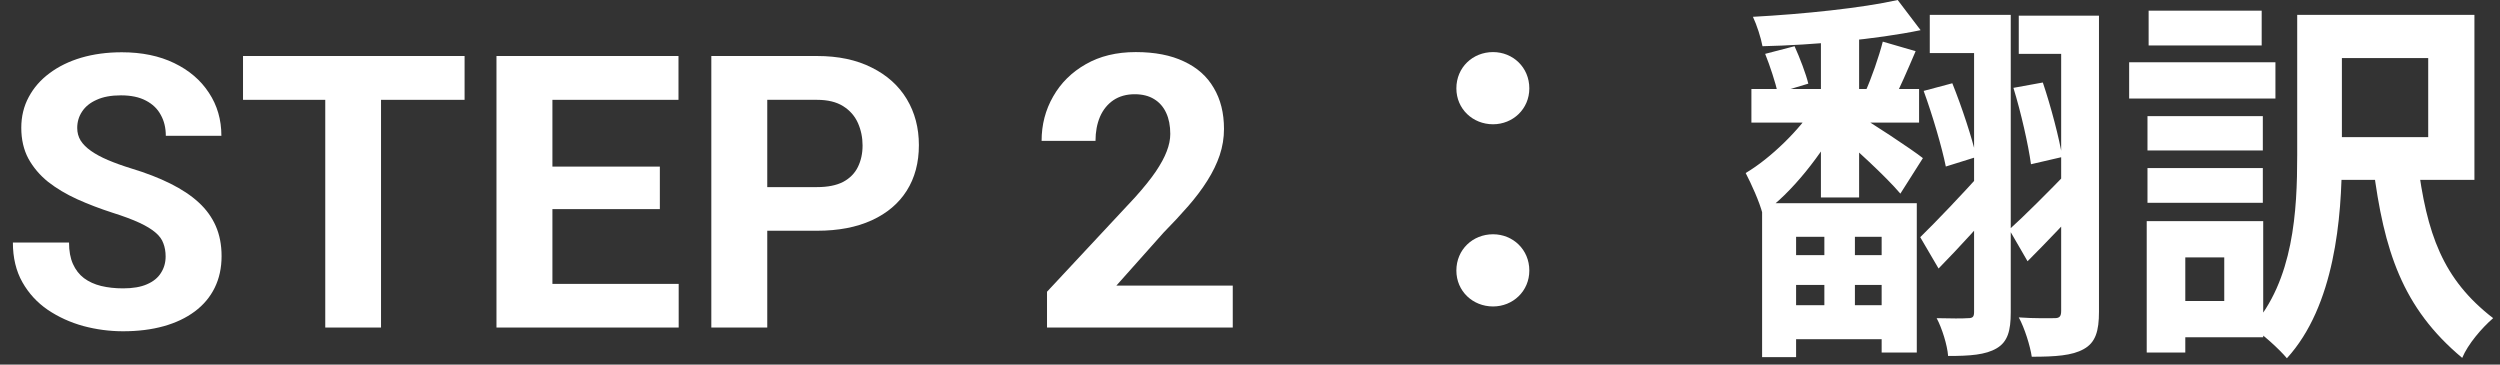
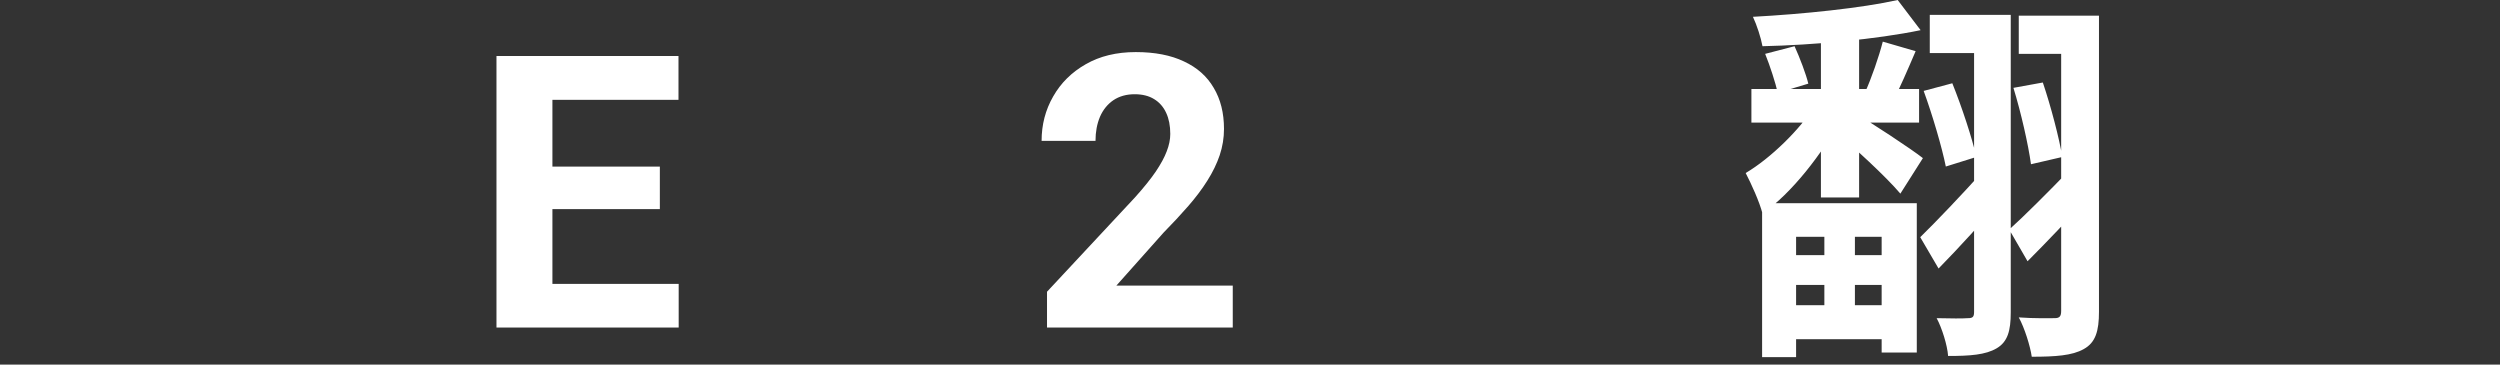
<svg xmlns="http://www.w3.org/2000/svg" width="144" height="21" viewBox="0 0 144 21" fill="none">
  <rect x="0" y="0" width="144" height="21" fill="#333333" stroke="none" />
  <path d="M71.007 16.449V18.866H60.308V16.804L65.367 11.379C65.876 10.813 66.277 10.315 66.57 9.886C66.864 9.449 67.075 9.059 67.204 8.715C67.34 8.364 67.408 8.031 67.408 7.716C67.408 7.243 67.329 6.839 67.172 6.502C67.014 6.158 66.782 5.893 66.474 5.707C66.173 5.521 65.8 5.428 65.356 5.428C64.884 5.428 64.476 5.542 64.132 5.771C63.795 6.001 63.537 6.319 63.358 6.728C63.187 7.136 63.101 7.598 63.101 8.113H59.996C59.996 7.182 60.218 6.33 60.662 5.557C61.106 4.776 61.733 4.157 62.542 3.698C63.351 3.233 64.311 3 65.421 3C66.517 3 67.44 3.179 68.192 3.537C68.951 3.888 69.524 4.396 69.911 5.062C70.305 5.721 70.502 6.509 70.502 7.426C70.502 7.941 70.42 8.446 70.255 8.94C70.09 9.427 69.854 9.914 69.546 10.401C69.245 10.881 68.88 11.368 68.45 11.862C68.02 12.356 67.544 12.868 67.022 13.398L64.304 16.449H71.007Z" fill="white" />
-   <path d="M47.062 13.291H43.077V10.777H47.062C47.678 10.777 48.18 10.677 48.566 10.477C48.953 10.269 49.236 9.982 49.415 9.617C49.594 9.252 49.684 8.84 49.684 8.382C49.684 7.916 49.594 7.483 49.415 7.082C49.236 6.681 48.953 6.359 48.566 6.115C48.18 5.872 47.678 5.75 47.062 5.75H44.194V18.866H40.972V3.226H47.062C48.287 3.226 49.336 3.448 50.21 3.892C51.091 4.328 51.764 4.934 52.23 5.707C52.695 6.48 52.928 7.365 52.928 8.36C52.928 9.37 52.695 10.244 52.23 10.981C51.764 11.719 51.091 12.288 50.21 12.69C49.336 13.091 48.287 13.291 47.062 13.291Z" fill="white" />
  <path d="M39.092 16.352V18.866H30.767V16.352H39.092ZM31.819 3.226V18.866H28.597V3.226H31.819ZM38.007 9.596V12.045H30.767V9.596H38.007ZM39.081 3.226V5.75H30.767V3.226H39.081Z" fill="white" />
-   <path d="M21.947 3.226V18.866H18.735V3.226H21.947ZM26.76 3.226V5.75H13.998V3.226H26.76Z" fill="white" />
-   <path d="M9.54 14.773C9.54 14.494 9.497 14.243 9.411 14.021C9.332 13.792 9.182 13.585 8.96 13.398C8.738 13.205 8.426 13.015 8.025 12.829C7.624 12.643 7.105 12.45 6.468 12.249C5.759 12.02 5.086 11.762 4.448 11.476C3.818 11.189 3.259 10.856 2.772 10.477C2.293 10.09 1.913 9.642 1.634 9.134C1.362 8.625 1.226 8.034 1.226 7.361C1.226 6.71 1.369 6.119 1.655 5.589C1.942 5.052 2.343 4.593 2.858 4.214C3.374 3.827 3.983 3.53 4.685 3.322C5.394 3.115 6.171 3.011 7.016 3.011C8.169 3.011 9.175 3.218 10.034 3.634C10.894 4.049 11.56 4.618 12.032 5.342C12.512 6.065 12.752 6.892 12.752 7.823H9.551C9.551 7.365 9.454 6.964 9.261 6.62C9.075 6.269 8.788 5.993 8.401 5.793C8.022 5.592 7.542 5.492 6.962 5.492C6.403 5.492 5.938 5.578 5.565 5.75C5.193 5.915 4.914 6.14 4.728 6.427C4.541 6.706 4.448 7.021 4.448 7.372C4.448 7.637 4.513 7.877 4.642 8.092C4.778 8.307 4.978 8.507 5.243 8.693C5.508 8.88 5.834 9.055 6.221 9.22C6.607 9.384 7.055 9.546 7.563 9.703C8.416 9.961 9.164 10.251 9.809 10.573C10.46 10.896 11.005 11.257 11.441 11.658C11.878 12.059 12.208 12.514 12.43 13.023C12.652 13.531 12.763 14.107 12.763 14.752C12.763 15.432 12.63 16.041 12.365 16.578C12.1 17.115 11.717 17.57 11.216 17.942C10.714 18.315 10.117 18.598 9.422 18.791C8.727 18.984 7.95 19.081 7.091 19.081C6.317 19.081 5.555 18.981 4.803 18.78C4.051 18.573 3.367 18.261 2.751 17.846C2.142 17.43 1.655 16.9 1.29 16.256C0.925 15.611 0.742 14.849 0.742 13.968H3.976C3.976 14.455 4.051 14.867 4.201 15.203C4.352 15.54 4.563 15.812 4.835 16.02C5.114 16.227 5.444 16.378 5.823 16.471C6.21 16.564 6.632 16.61 7.091 16.61C7.649 16.61 8.108 16.532 8.466 16.374C8.831 16.216 9.1 15.998 9.271 15.719C9.451 15.44 9.54 15.124 9.54 14.773Z" fill="white" />
-   <path d="M85.999 7.158C84.833 7.158 83.887 6.278 83.887 5.09C83.887 3.88 84.833 3 85.999 3C87.143 3 88.089 3.88 88.089 5.09C88.089 6.278 87.143 7.158 85.999 7.158ZM85.999 17.652C84.833 17.652 83.887 16.772 83.887 15.584C83.887 14.374 84.833 13.494 85.999 13.494C87.143 13.494 88.089 14.374 88.089 15.584C88.089 16.772 87.143 17.652 85.999 17.652Z" fill="white" />
-   <path d="M133.771 0.858H142.527V10.362H133.771V7.898H139.865V3.344H133.771V0.858ZM132.319 0.858H134.893V8.976C134.893 12.562 134.475 17.622 131.725 20.636C131.307 20.13 130.273 19.184 129.701 18.854C132.121 16.148 132.319 12.122 132.319 8.954V0.858ZM139.249 9.262C139.777 13.486 140.701 16.082 143.605 18.326C142.945 18.898 142.153 19.822 141.823 20.614C138.369 17.732 137.313 14.432 136.697 9.592L139.249 9.262ZM123.695 6.688H130.339V8.668H123.695V6.688ZM123.761 0.616H130.273V2.618H123.761V0.616ZM123.695 9.68H130.339V11.682H123.695V9.68ZM122.639 3.586H131.065V5.676H122.639V3.586ZM124.839 12.738H130.361V19.426H124.839V17.336H128.117V14.828H124.839V12.738ZM123.651 12.738H125.873V20.306H123.651V12.738Z" fill="white" />
  <path d="M100.881 5.126H110.539V7.062H100.881V5.126ZM102.663 14.696H109.065V16.412H102.663V14.696ZM102.707 17.578H108.911V19.536H102.707V17.578ZM104.885 2.024H107.085V11.374H104.885V2.024ZM105.083 12.87H106.843V18.59H105.083V12.87ZM109.307 0L110.627 1.738C108.075 2.266 104.467 2.596 101.519 2.662C101.431 2.178 101.189 1.43 100.969 0.968C103.851 0.814 107.261 0.462 109.307 0ZM106.821 6.512C107.591 6.93 110.187 8.646 110.759 9.108L109.461 11.154C108.669 10.208 106.689 8.382 105.721 7.612L106.821 6.512ZM101.673 3.102L103.367 2.662C103.675 3.344 104.027 4.268 104.159 4.818L102.399 5.346C102.267 4.774 101.959 3.806 101.673 3.102ZM108.449 2.398L110.341 2.948C109.879 4.026 109.417 5.104 109.021 5.852L107.415 5.346C107.789 4.532 108.229 3.256 108.449 2.398ZM104.533 6.094L106.007 6.93C104.973 8.822 103.213 11.132 101.519 12.298C101.343 11.616 100.881 10.604 100.551 9.966C102.003 9.108 103.697 7.436 104.533 6.094ZM101.497 11.704H110.407V20.306H108.383V13.64H103.455V20.57H101.497V11.704ZM111.155 0.858H114.873V3.058H111.155V0.858ZM113.707 0.858H115.819V17.996C115.819 19.052 115.643 19.69 115.005 20.064C114.367 20.438 113.487 20.504 112.211 20.504C112.167 19.888 111.859 18.898 111.551 18.326C112.321 18.348 113.113 18.348 113.355 18.326C113.619 18.326 113.707 18.26 113.707 17.974V0.858ZM116.281 0.902H119.625V3.102H116.281V0.902ZM118.723 0.902H120.901V17.952C120.901 19.074 120.703 19.734 120.021 20.108C119.361 20.482 118.393 20.548 117.029 20.548C116.941 19.932 116.611 18.876 116.281 18.282C117.161 18.348 118.063 18.326 118.349 18.326C118.635 18.326 118.723 18.216 118.723 17.908V0.902ZM110.803 5.236L112.453 4.796C113.003 6.16 113.597 7.964 113.839 9.042L112.079 9.592C111.859 8.492 111.309 6.622 110.803 5.236ZM115.973 5.06L117.667 4.752C118.129 6.116 118.613 7.964 118.789 9.042L116.985 9.46C116.831 8.338 116.413 6.49 115.973 5.06ZM115.731 13.222C116.611 12.43 117.953 11.088 119.251 9.746L120.263 11.396C119.141 12.628 117.909 13.926 116.787 15.048L115.731 13.222ZM110.605 13.662C111.529 12.76 112.959 11.264 114.345 9.724L115.379 11.396C114.191 12.782 112.849 14.256 111.661 15.466L110.605 13.662Z" fill="white" />
</svg>